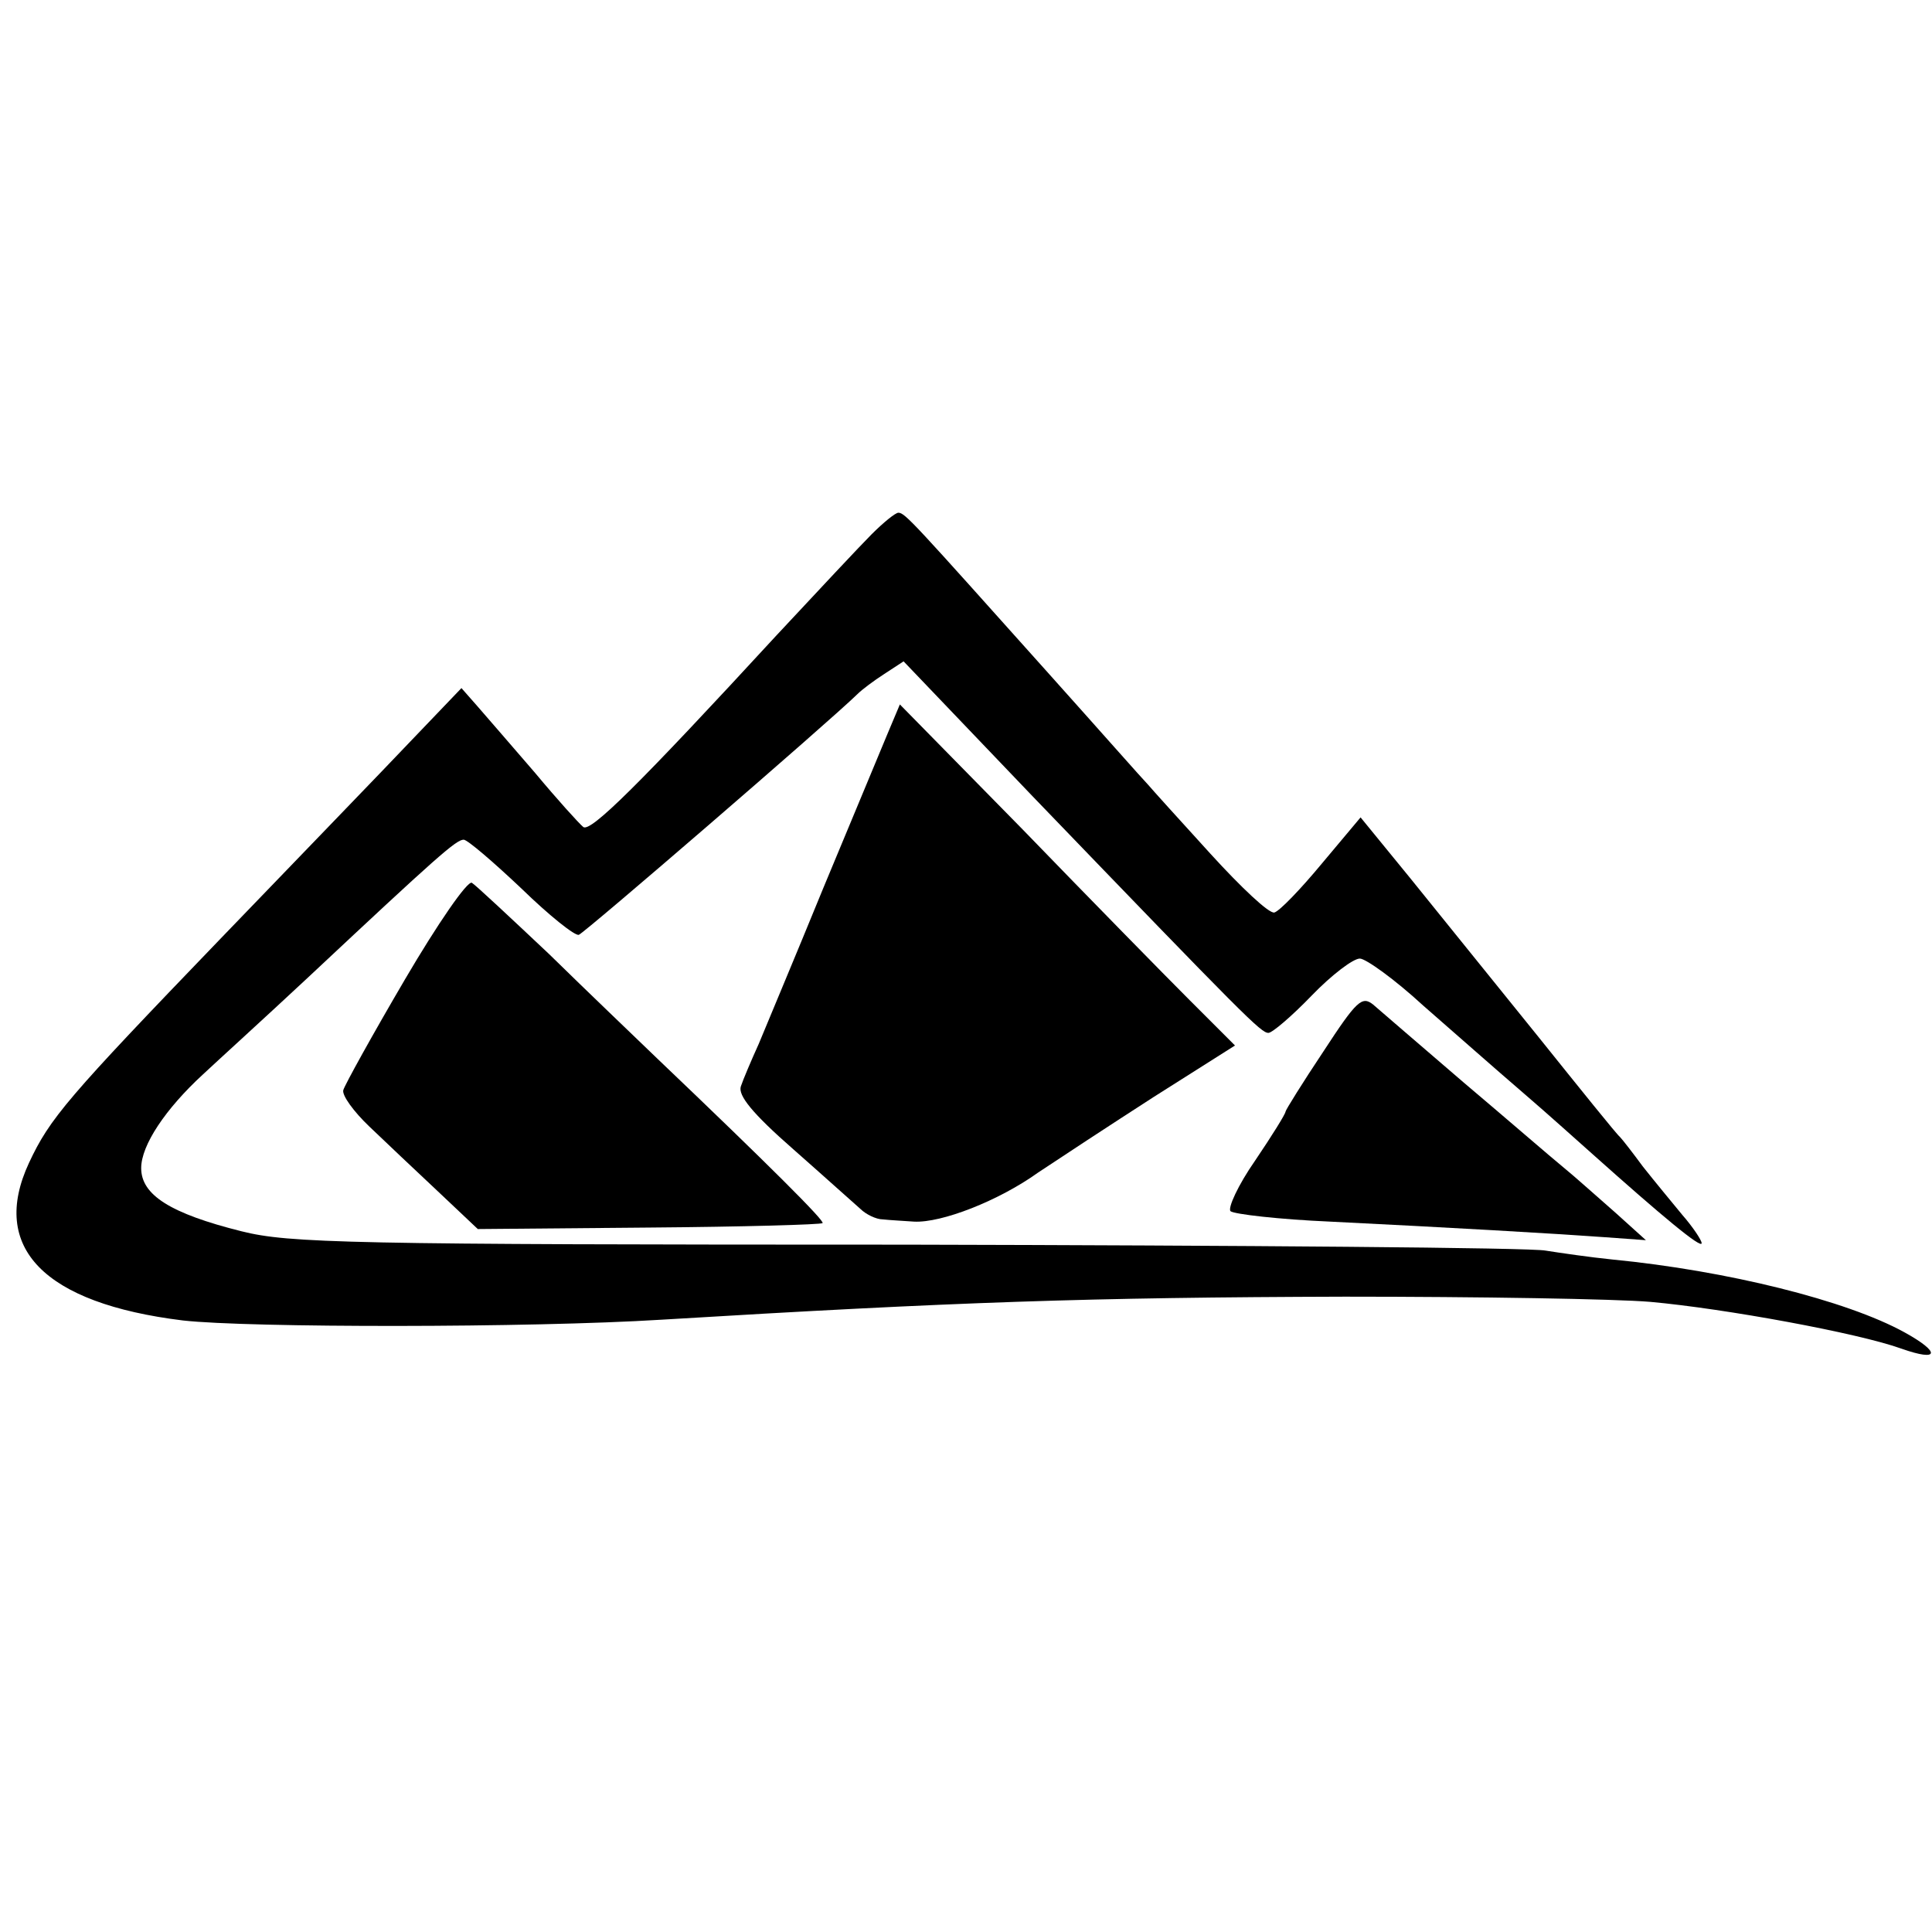
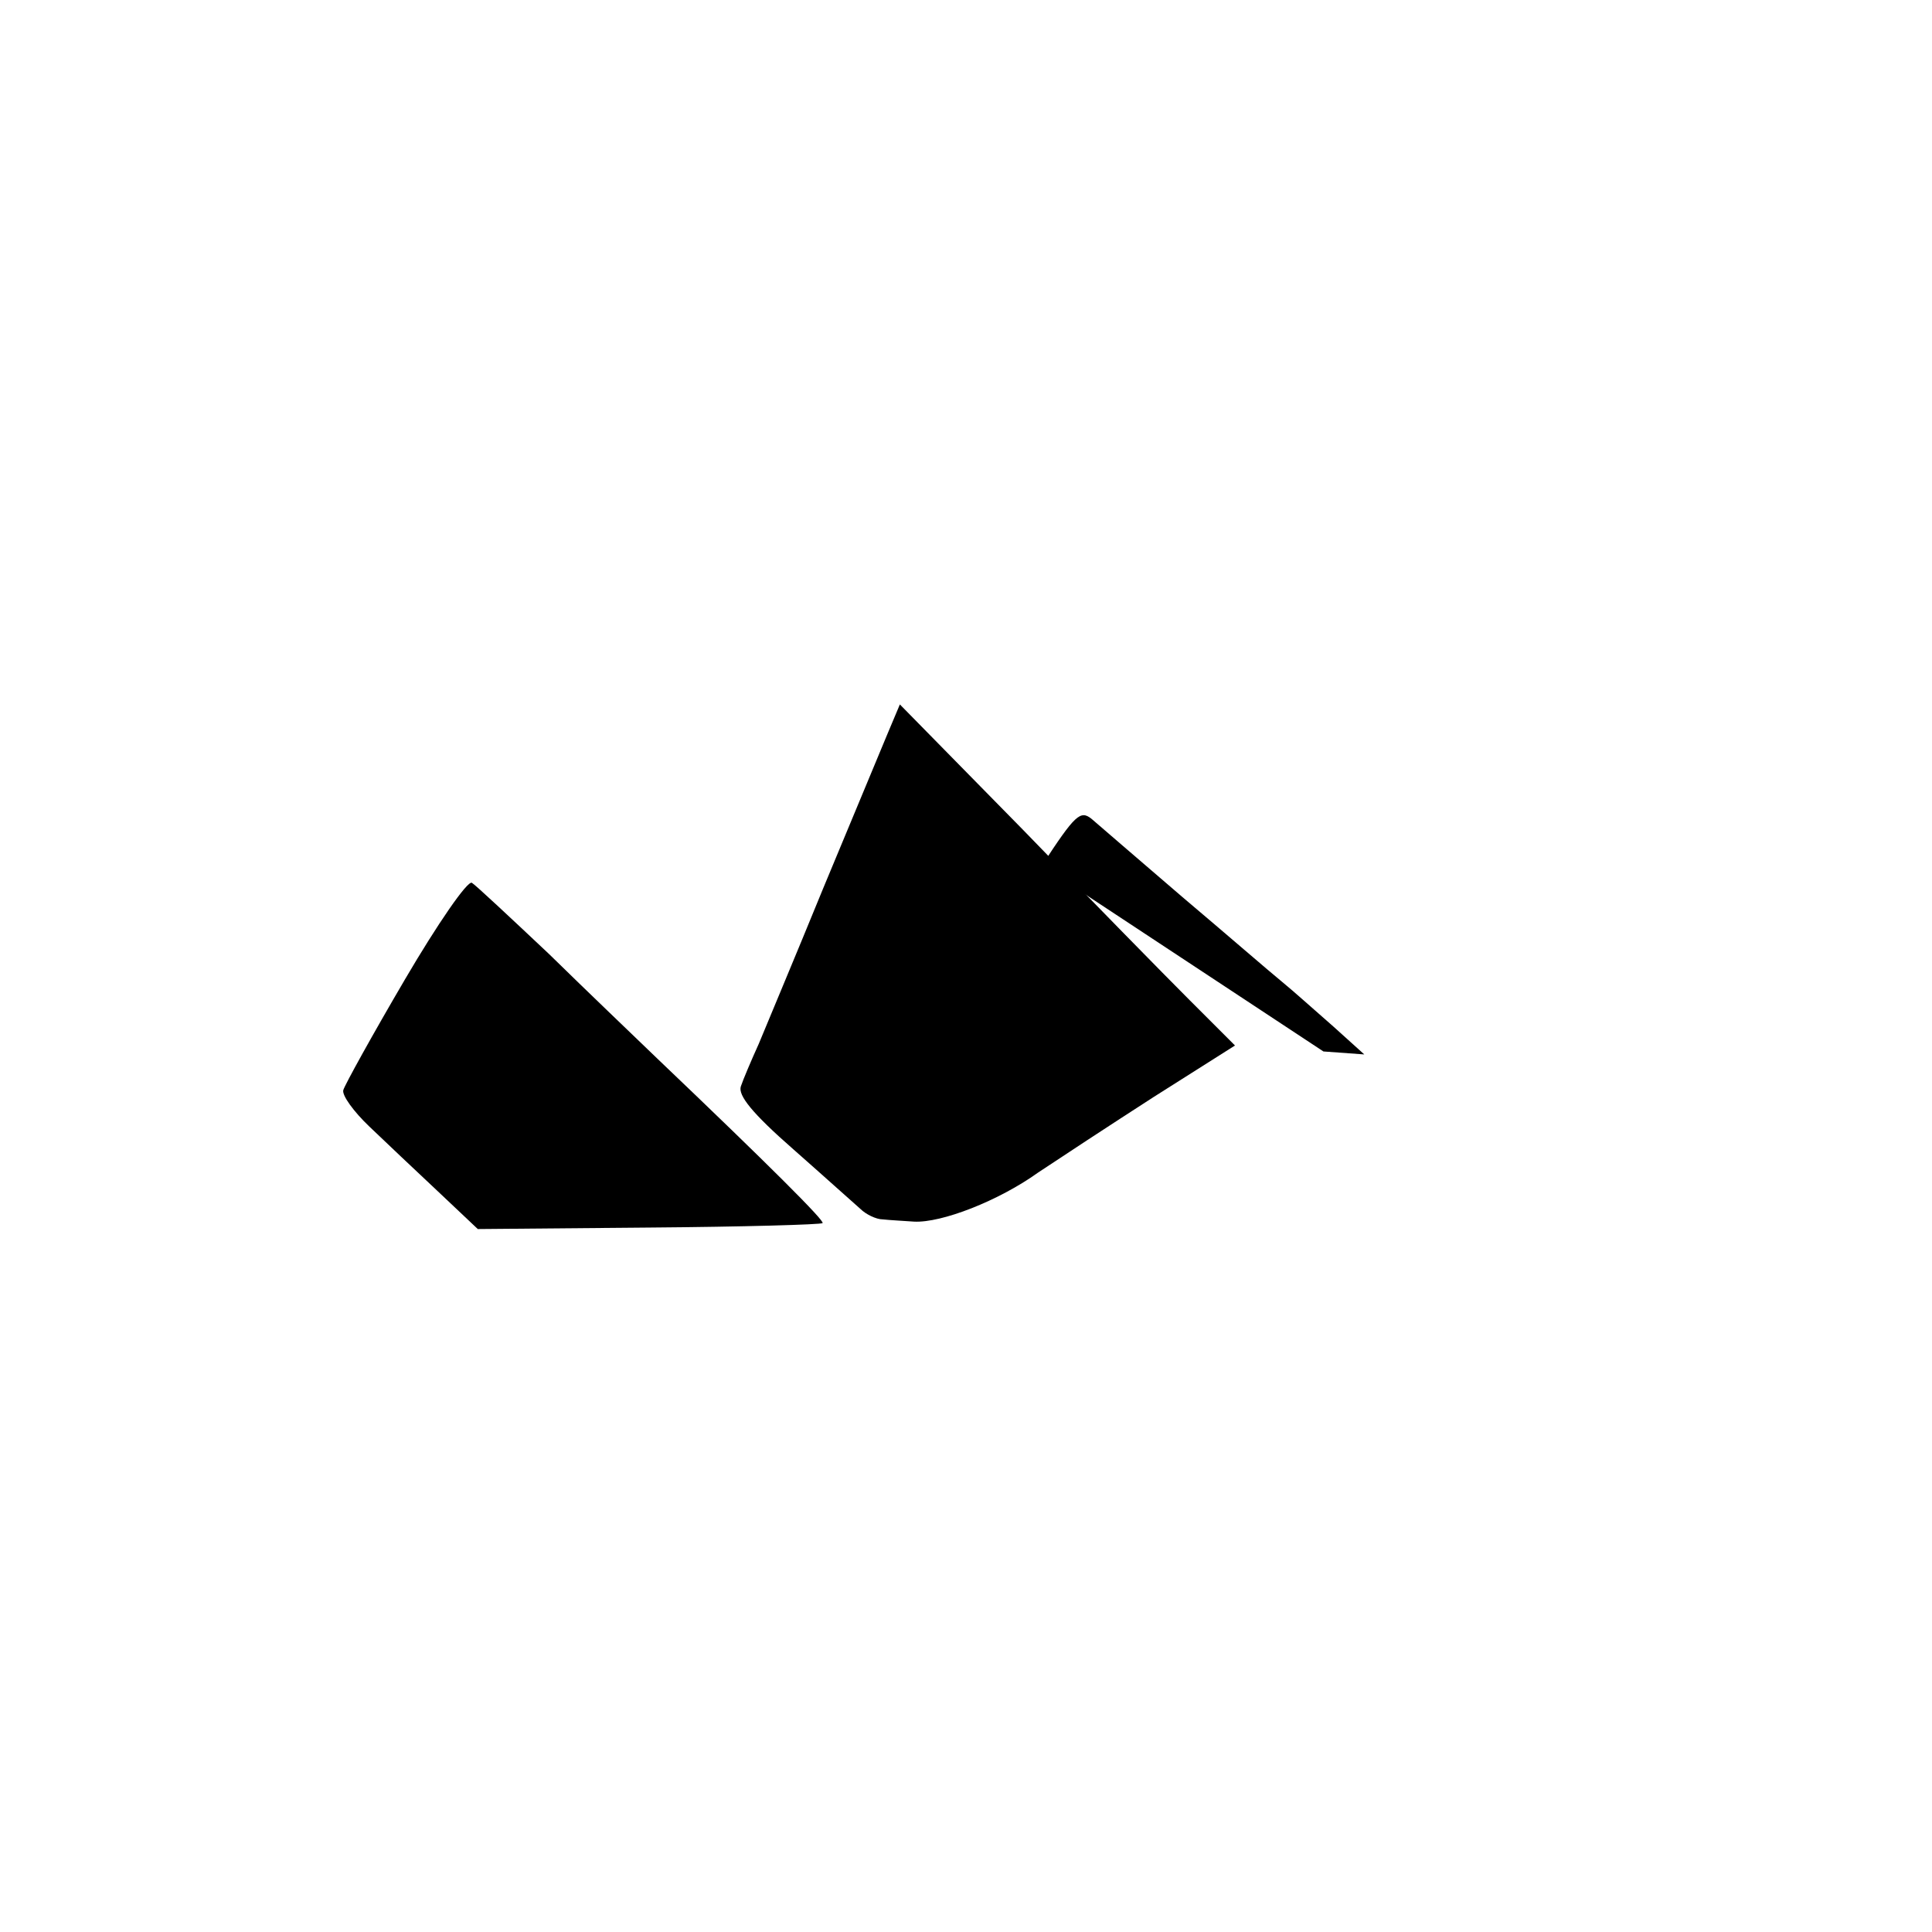
<svg xmlns="http://www.w3.org/2000/svg" version="1.0" width="260pt" height="260pt" viewBox="0 0 260 260" preserveAspectRatio="xMidYMid meet">
  <g transform="translate(0,260) scale(0.1,-0.1)" fill="#000000" stroke="none">
-     <path d="M1173 1881 c-15 -15 -73 -77 -128 -136 -186 -202 -250 -265 -260 -258 -6 5 -35 37 -65 73 -30 35 -65 75 -77 89 l-22 25 -67 -70 c-36 -38 -152 -158 -257 -267 -207 -215 -230 -242 -258 -302 -53 -114 20 -189 207 -212 88 -10 468 -10 644 1 397 24 575 30 920 31 179 0 364 -3 411 -7 100 -9 280 -42 338 -63 51 -18 53 -5 4 22 -78 43 -239 83 -393 98 -30 3 -71 9 -90 12 -19 4 -406 7 -860 8 -752 0 -831 2 -895 18 -96 24 -135 49 -135 85 0 31 33 80 83 126 17 16 82 75 142 131 174 163 199 185 209 185 5 0 40 -30 78 -66 37 -36 72 -64 77 -62 7 2 335 285 375 324 6 6 22 18 36 27 l26 17 174 -182 c287 -298 307 -318 317 -318 5 0 31 22 58 50 27 28 56 50 65 50 8 0 47 -28 85 -63 39 -34 99 -87 134 -117 35 -30 77 -68 94 -83 94 -84 147 -128 147 -120 0 4 -12 22 -26 38 -14 17 -38 46 -53 65 -14 19 -28 37 -31 40 -4 3 -53 64 -110 135 -58 72 -135 167 -172 213 l-67 82 -52 -62 c-29 -35 -57 -64 -64 -66 -7 -2 -45 34 -86 79 -41 45 -79 87 -84 93 -6 6 -66 74 -135 151 -180 201 -192 215 -201 215 -4 0 -20 -13 -36 -29z" />
    <path d="M1195 1614 c-9 -22 -48 -115 -87 -209 -38 -93 -78 -188 -87 -210 -10 -22 -21 -48 -24 -57 -4 -12 15 -36 71 -85 42 -37 83 -74 90 -80 7 -7 21 -14 30 -14 9 -1 28 -2 42 -3 37 -2 114 28 167 66 27 18 97 64 156 102 l109 69 -61 61 c-33 33 -135 137 -225 230 l-165 168 -16 -38z" />
    <path d="M545 1282 c-44 -75 -81 -142 -83 -149 -2 -7 14 -29 35 -49 21 -20 62 -59 92 -87 l54 -51 230 2 c127 1 232 4 234 6 3 3 -71 77 -222 221 -29 28 -95 91 -146 141 -52 49 -99 93 -104 96 -6 3 -46 -55 -90 -130z" />
-     <path d="M1781 1185 c-28 -42 -51 -79 -51 -81 0 -3 -18 -32 -41 -66 -23 -33 -37 -64 -33 -68 5 -4 65 -11 134 -14 162 -8 301 -16 370 -21 l55 -4 -41 37 c-23 20 -54 48 -70 61 -16 13 -76 65 -134 114 -58 50 -113 97 -122 105 -15 12 -22 6 -67 -63z" />
+     <path d="M1781 1185 l55 -4 -41 37 c-23 20 -54 48 -70 61 -16 13 -76 65 -134 114 -58 50 -113 97 -122 105 -15 12 -22 6 -67 -63z" />
  </g>
</svg>